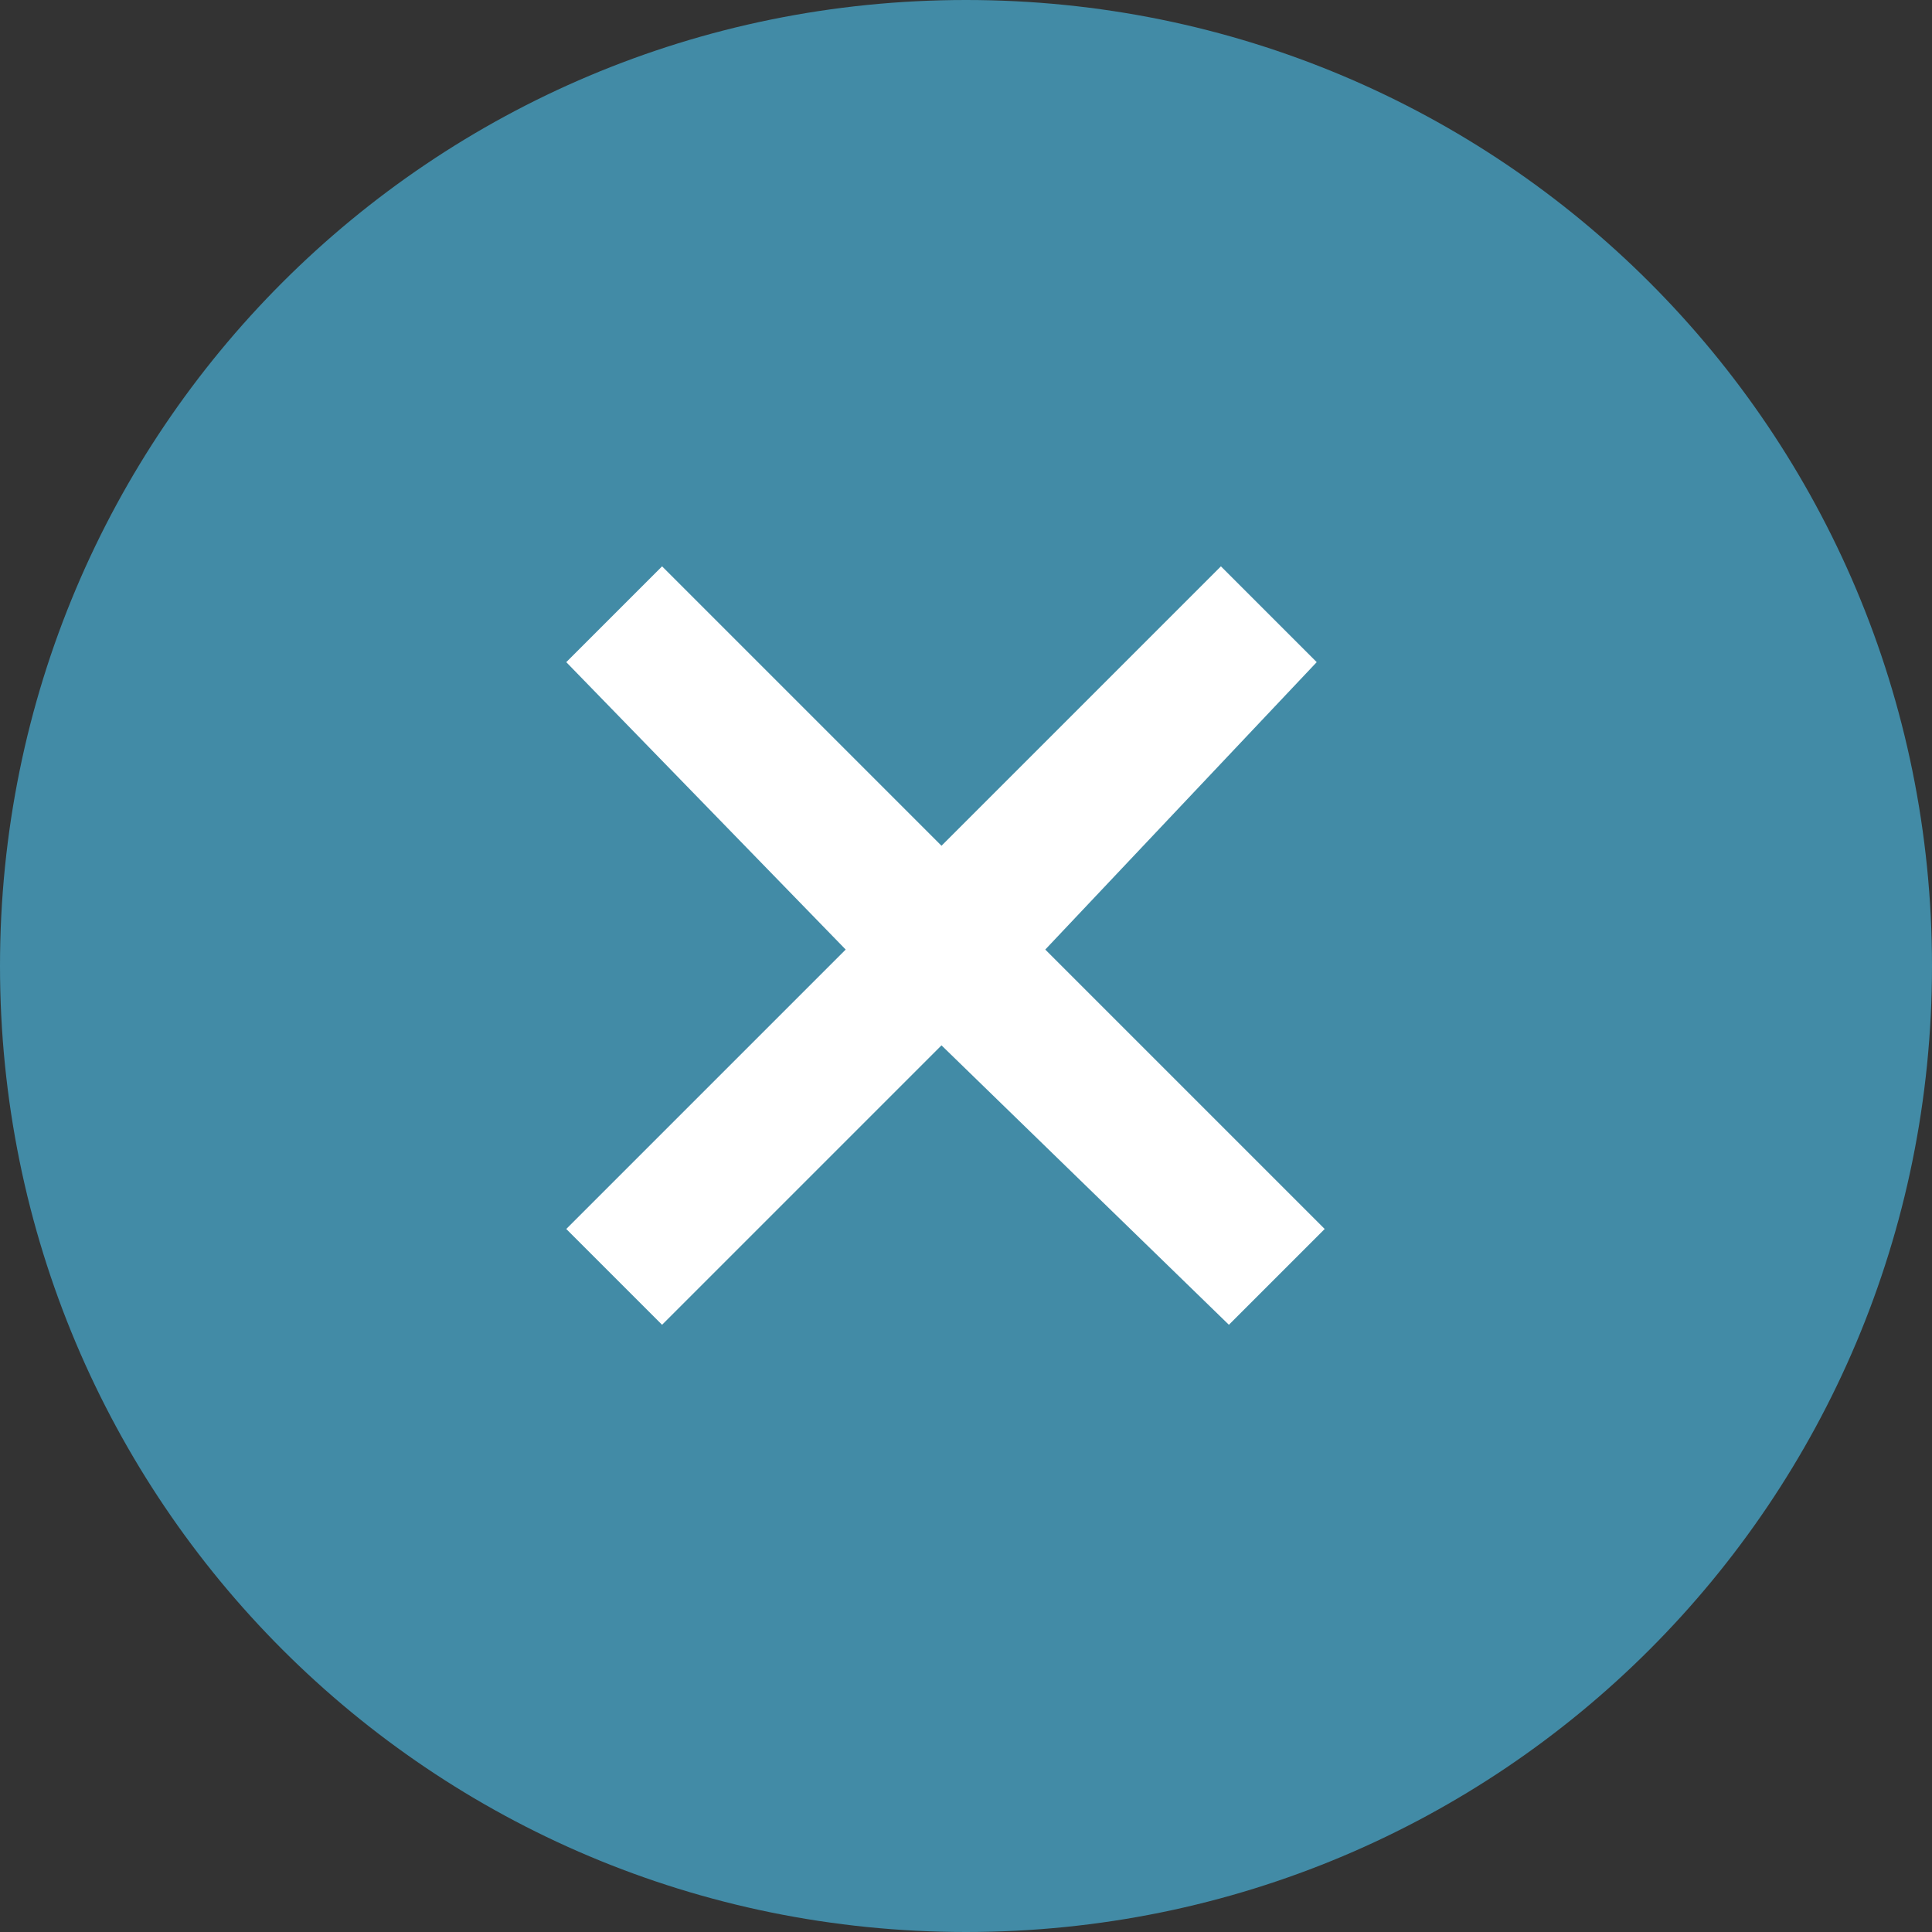
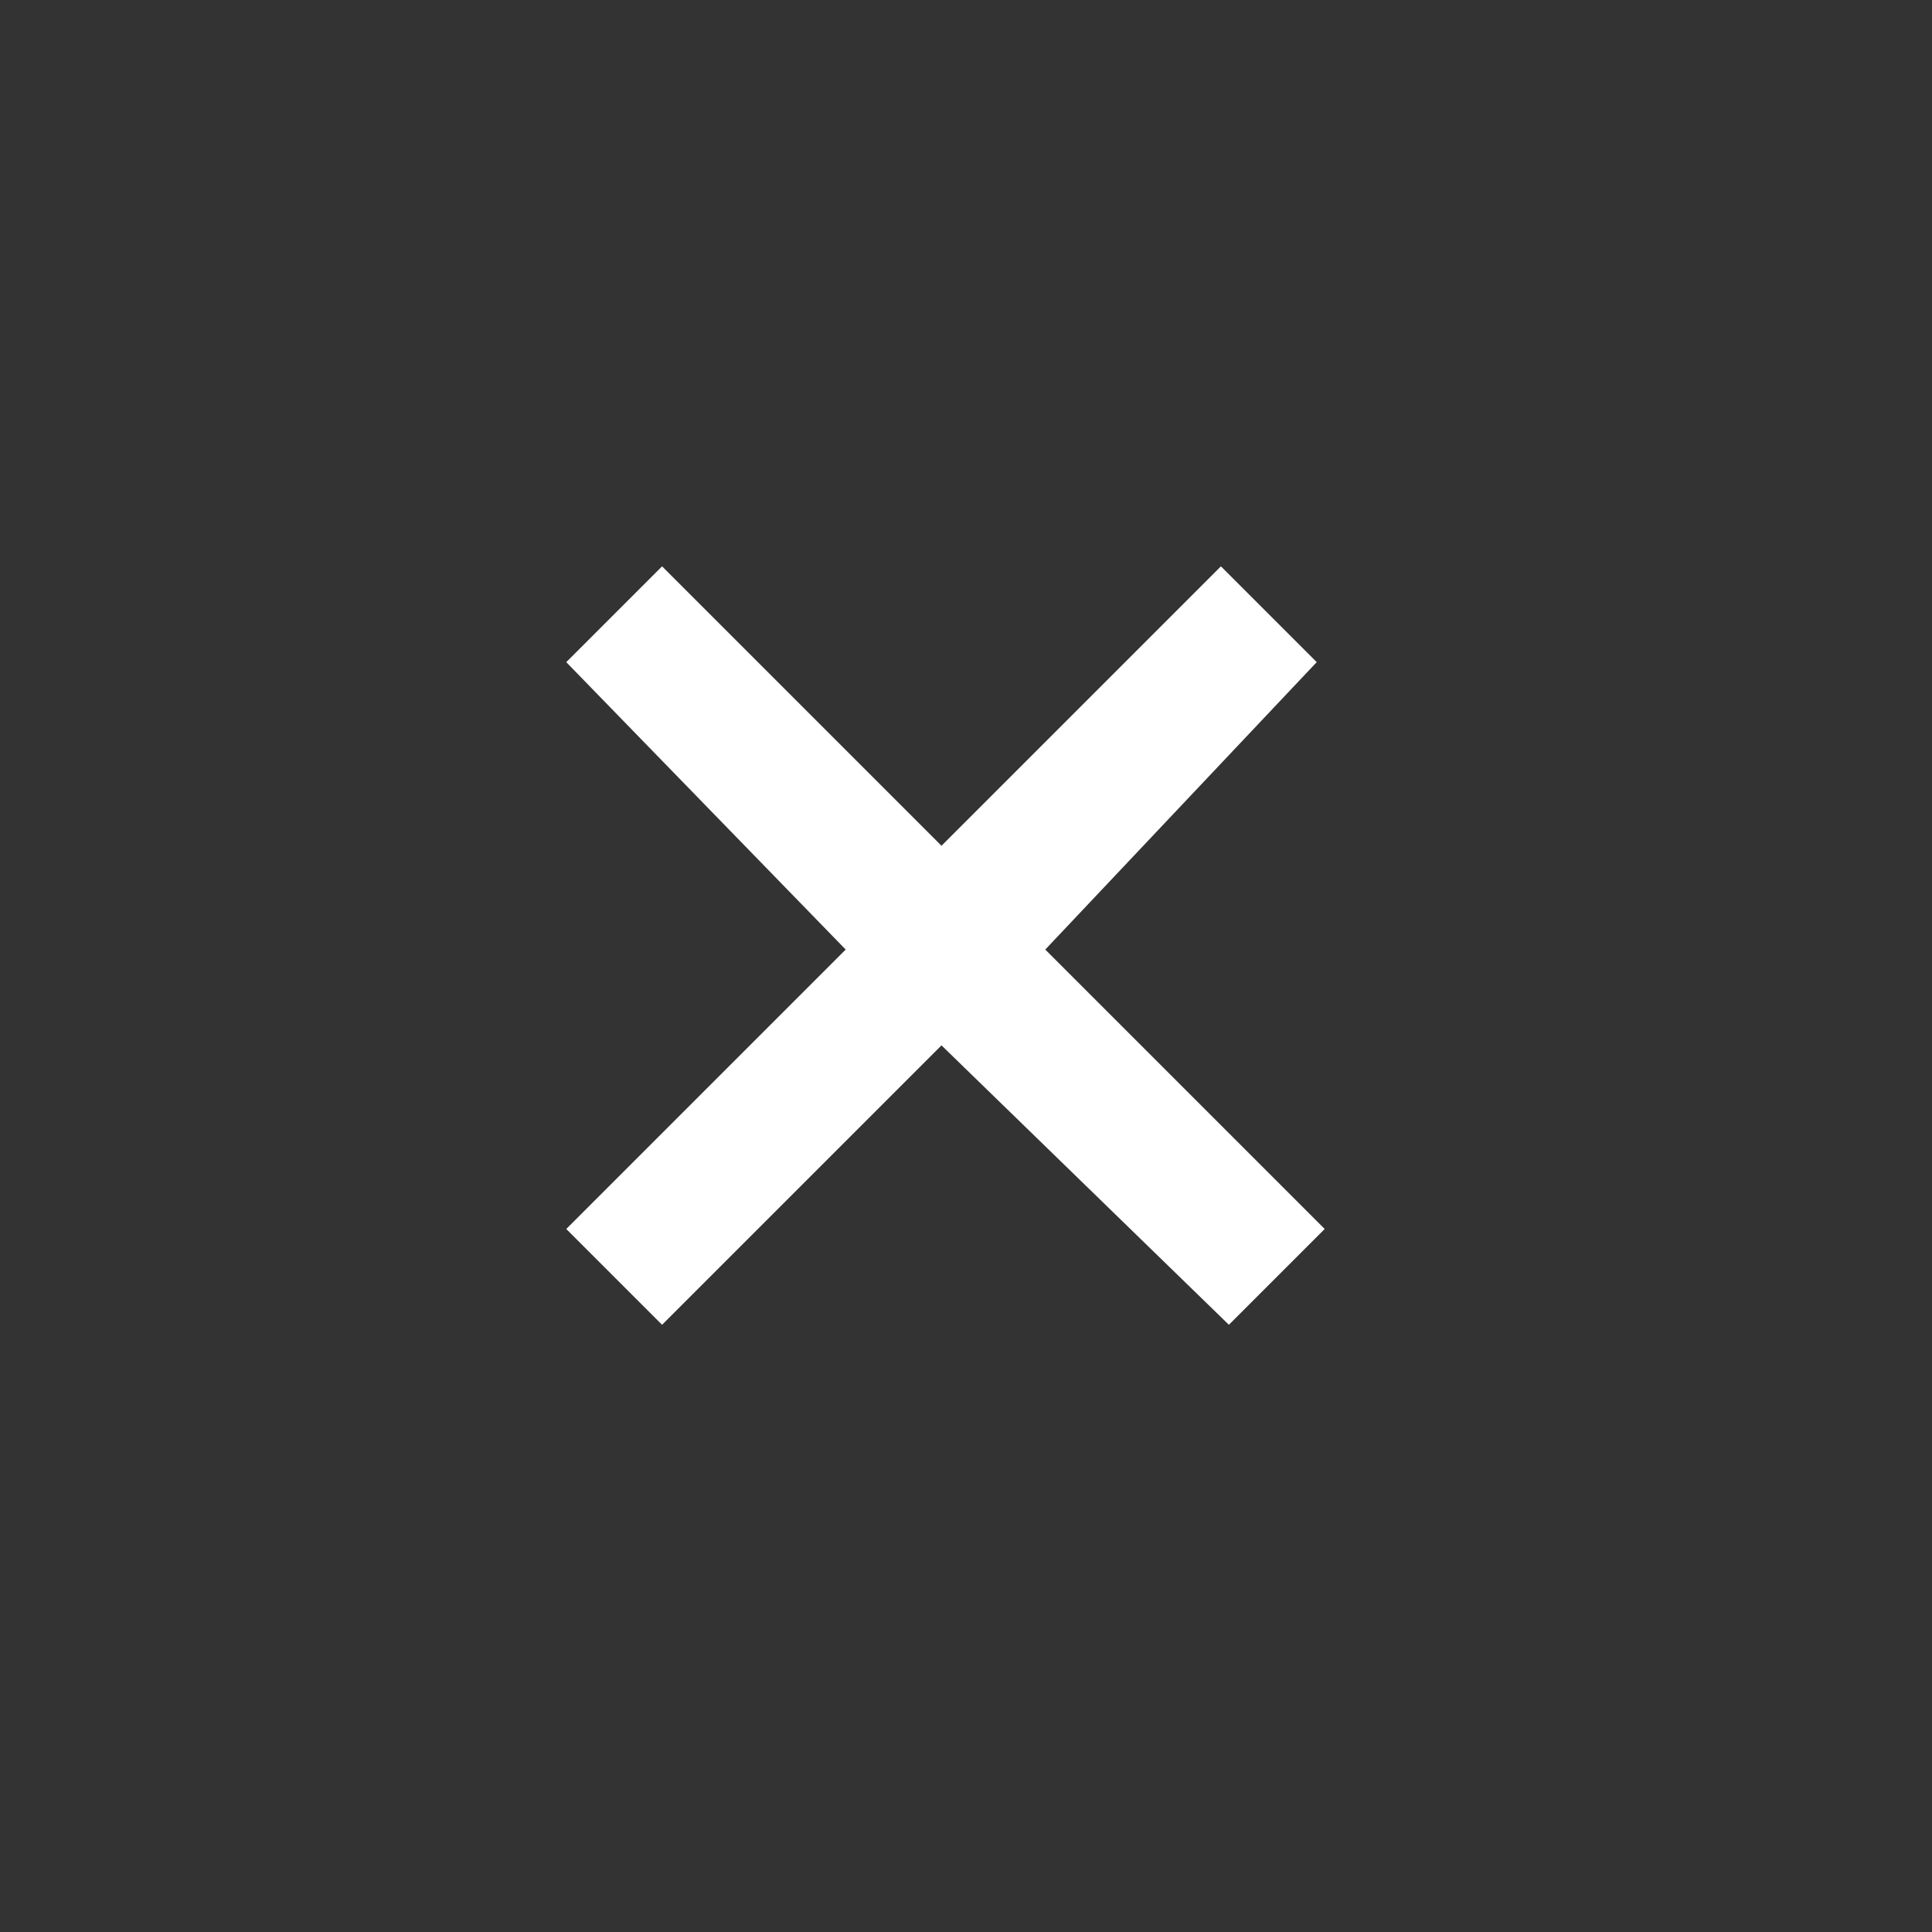
<svg xmlns="http://www.w3.org/2000/svg" version="1.1" id="Layer_1" x="0px" y="0px" viewBox="0 0 24.2 24.2" style="enable-background:new 0 0 24.2 24.2;" xml:space="preserve">
  <rect x="0" y="0" width="24.2" height="24.2" fill="#333333" stroke="none" />
  <style type="text/css">
	.st0{fill:#428BA6;}
	.st1{fill:#FFFFFF;}
</style>
  <g id="Group_278" transform="translate(-290.04 -3019.241)">
    <g id="Plus_Symbol_1_" transform="translate(290.04 3019.241)">
-       <path id="Path_267_1_" class="st0" d="M12.1,0c6.7,0,12.1,5.4,12.1,12.1s-5.4,12.1-12.1,12.1S0,18.8,0,12.1l0,0    C0,5.4,5.4,0,12.1,0z" />
-     </g>
+       </g>
    <g id="Plus_Symbol-2_1_" transform="translate(296.033 3025.235)">
      <path id="ic_add_24px_1_" class="st1" d="M9.4,10.6L5.8,7.1l-3.5,3.5L1.1,9.4l3.5-3.5L1.1,2.3l1.2-1.2l3.5,3.5l3.5-3.5l1.2,1.2    L7.1,5.9l3.5,3.5L9.4,10.6z" />
    </g>
  </g>
</svg>